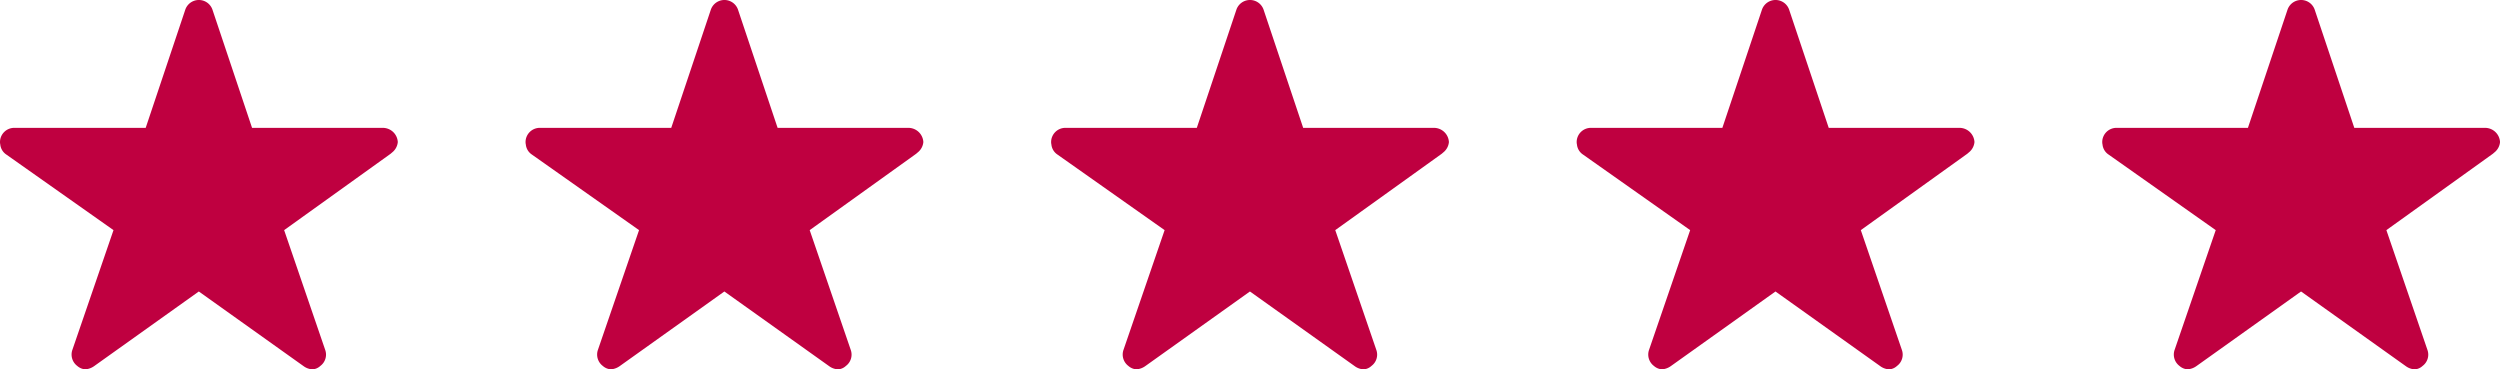
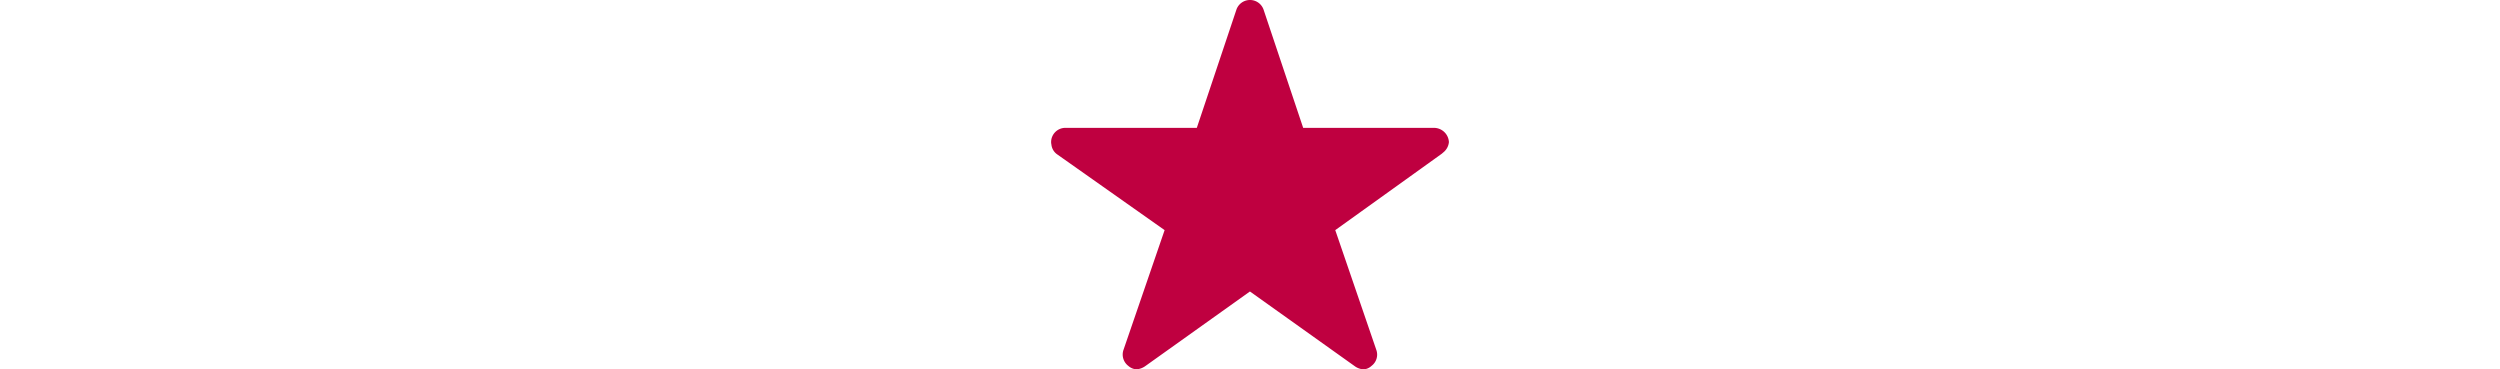
<svg xmlns="http://www.w3.org/2000/svg" width="155.294" height="22.943" viewBox="0 0 155.294 22.943">
  <g id="Group_1251" data-name="Group 1251" transform="translate(-196 -4211.307)">
-     <path id="Icon_ionic-ios-star" data-name="Icon ionic-ios-star" d="M26.02,11.317H17.907L15.442,3.96a.893.893,0,0,0-1.677,0L11.3,11.317H3.132a.885.885,0,0,0-.882.882.648.648,0,0,0,.017.149.848.848,0,0,0,.37.623L9.3,17.67,6.745,25.11a.885.885,0,0,0,.3.993.853.853,0,0,0,.5.215,1.081,1.081,0,0,0,.552-.2L14.6,21.481l6.508,4.638a1.033,1.033,0,0,0,.552.2.792.792,0,0,0,.491-.215.874.874,0,0,0,.3-.993L19.9,17.67l6.613-4.743.16-.138a.925.925,0,0,0,.287-.59A.934.934,0,0,0,26.02,11.317Z" transform="translate(193.75 4207.932)" fill="#bf0040" />
-     <path id="Icon_ionic-ios-star-2" data-name="Icon ionic-ios-star" d="M26.02,11.317H17.907L15.442,3.96a.893.893,0,0,0-1.677,0L11.3,11.317H3.132a.885.885,0,0,0-.882.882.648.648,0,0,0,.017.149.848.848,0,0,0,.37.623L9.3,17.67,6.745,25.11a.885.885,0,0,0,.3.993.853.853,0,0,0,.5.215,1.081,1.081,0,0,0,.552-.2L14.6,21.481l6.508,4.638a1.033,1.033,0,0,0,.552.2.792.792,0,0,0,.491-.215.874.874,0,0,0,.3-.993L19.9,17.67l6.613-4.743.16-.138a.925.925,0,0,0,.287-.59A.934.934,0,0,0,26.02,11.317Z" transform="translate(226.396 4207.932)" fill="#bf0040" />
    <path id="Icon_ionic-ios-star-3" data-name="Icon ionic-ios-star" d="M26.02,11.317H17.907L15.442,3.96a.893.893,0,0,0-1.677,0L11.3,11.317H3.132a.885.885,0,0,0-.882.882.648.648,0,0,0,.017.149.848.848,0,0,0,.37.623L9.3,17.67,6.745,25.11a.885.885,0,0,0,.3.993.853.853,0,0,0,.5.215,1.081,1.081,0,0,0,.552-.2L14.6,21.481l6.508,4.638a1.033,1.033,0,0,0,.552.2.792.792,0,0,0,.491-.215.874.874,0,0,0,.3-.993L19.9,17.67l6.613-4.743.16-.138a.925.925,0,0,0,.287-.59A.934.934,0,0,0,26.02,11.317Z" transform="translate(259.043 4207.932)" fill="#bf0040" />
-     <path id="Icon_ionic-ios-star-4" data-name="Icon ionic-ios-star" d="M26.02,11.317H17.907L15.442,3.96a.893.893,0,0,0-1.677,0L11.3,11.317H3.132a.885.885,0,0,0-.882.882.648.648,0,0,0,.017.149.848.848,0,0,0,.37.623L9.3,17.67,6.745,25.11a.885.885,0,0,0,.3.993.853.853,0,0,0,.5.215,1.081,1.081,0,0,0,.552-.2L14.6,21.481l6.508,4.638a1.033,1.033,0,0,0,.552.2.792.792,0,0,0,.491-.215.874.874,0,0,0,.3-.993L19.9,17.67l6.613-4.743.16-.138a.925.925,0,0,0,.287-.59A.934.934,0,0,0,26.02,11.317Z" transform="translate(291.689 4207.932)" fill="#bf0040" />
-     <path id="Icon_ionic-ios-star-5" data-name="Icon ionic-ios-star" d="M26.02,11.317H17.907L15.442,3.96a.893.893,0,0,0-1.677,0L11.3,11.317H3.132a.885.885,0,0,0-.882.882.648.648,0,0,0,.017.149.848.848,0,0,0,.37.623L9.3,17.67,6.745,25.11a.885.885,0,0,0,.3.993.853.853,0,0,0,.5.215,1.081,1.081,0,0,0,.552-.2L14.6,21.481l6.508,4.638a1.033,1.033,0,0,0,.552.2.792.792,0,0,0,.491-.215.874.874,0,0,0,.3-.993L19.9,17.67l6.613-4.743.16-.138a.925.925,0,0,0,.287-.59A.934.934,0,0,0,26.02,11.317Z" transform="translate(324.336 4207.932)" fill="#bf0040" />
  </g>
</svg>